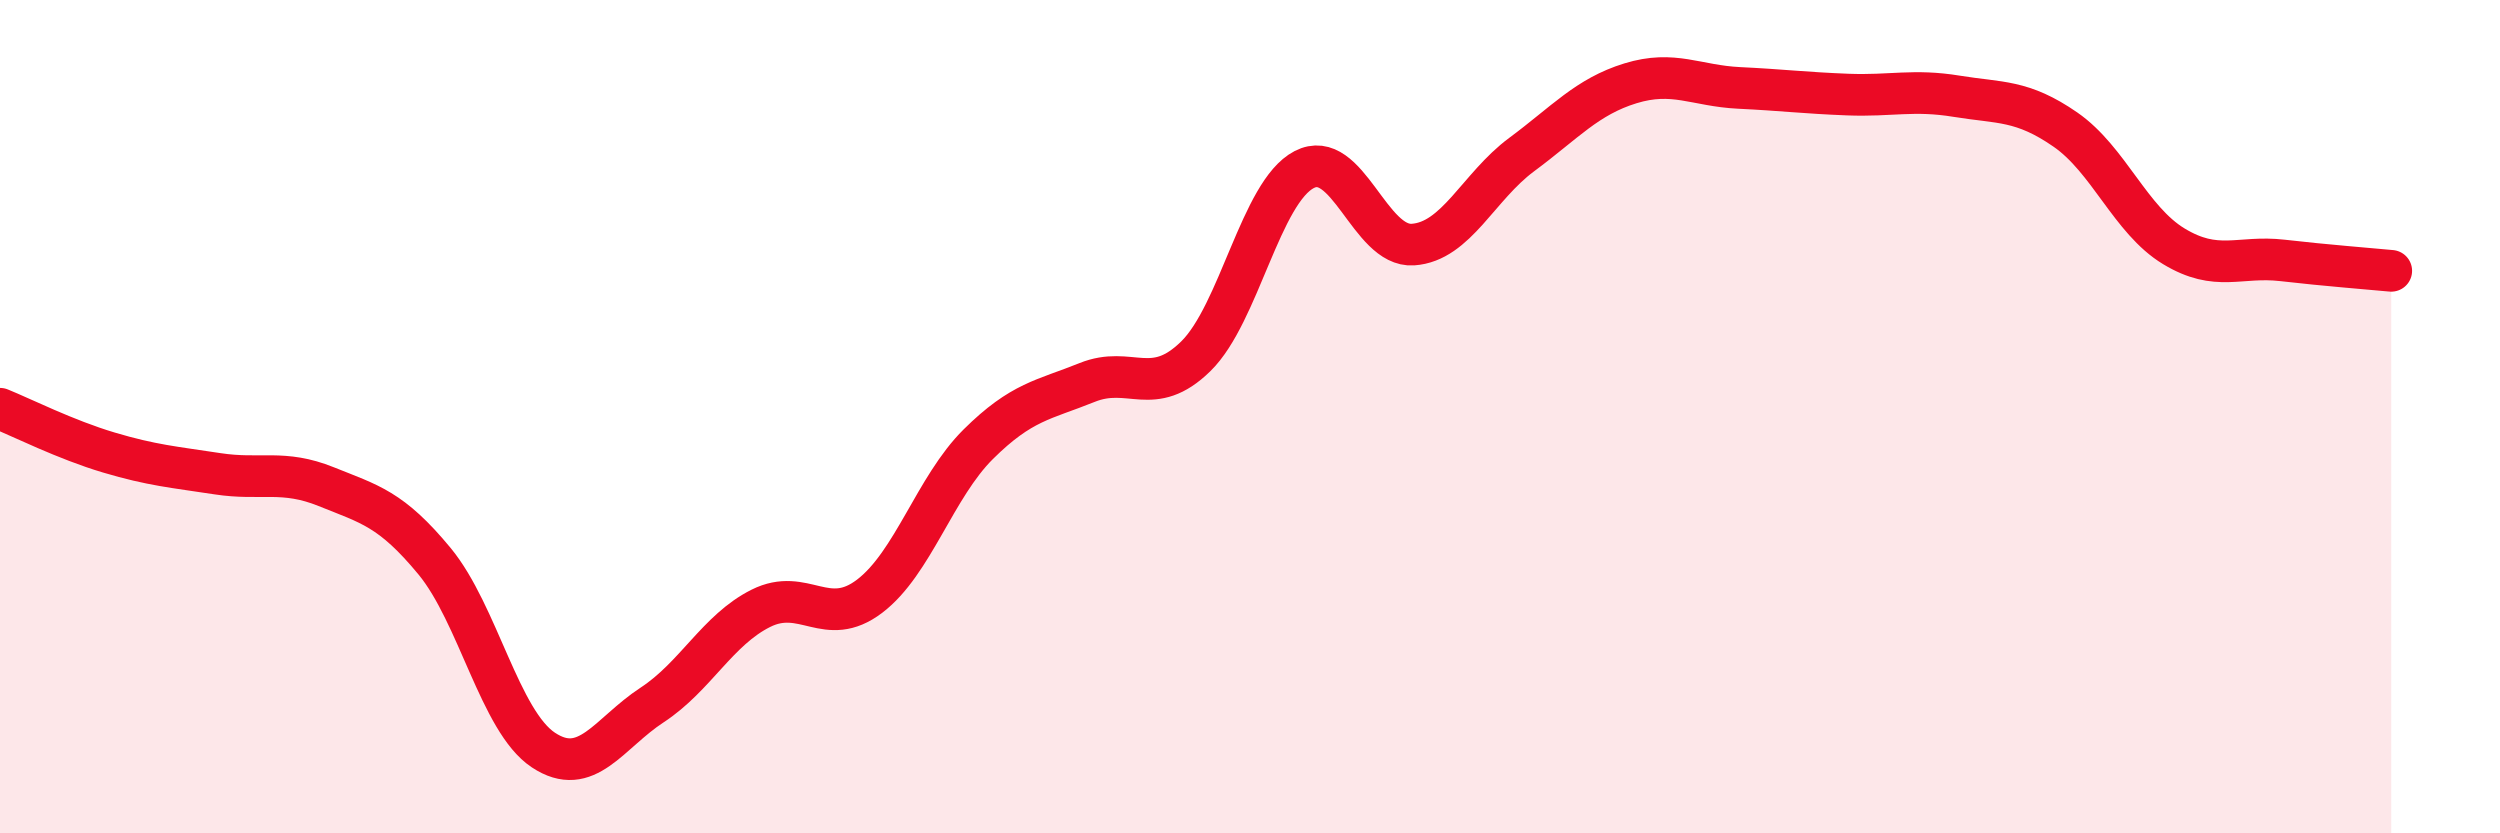
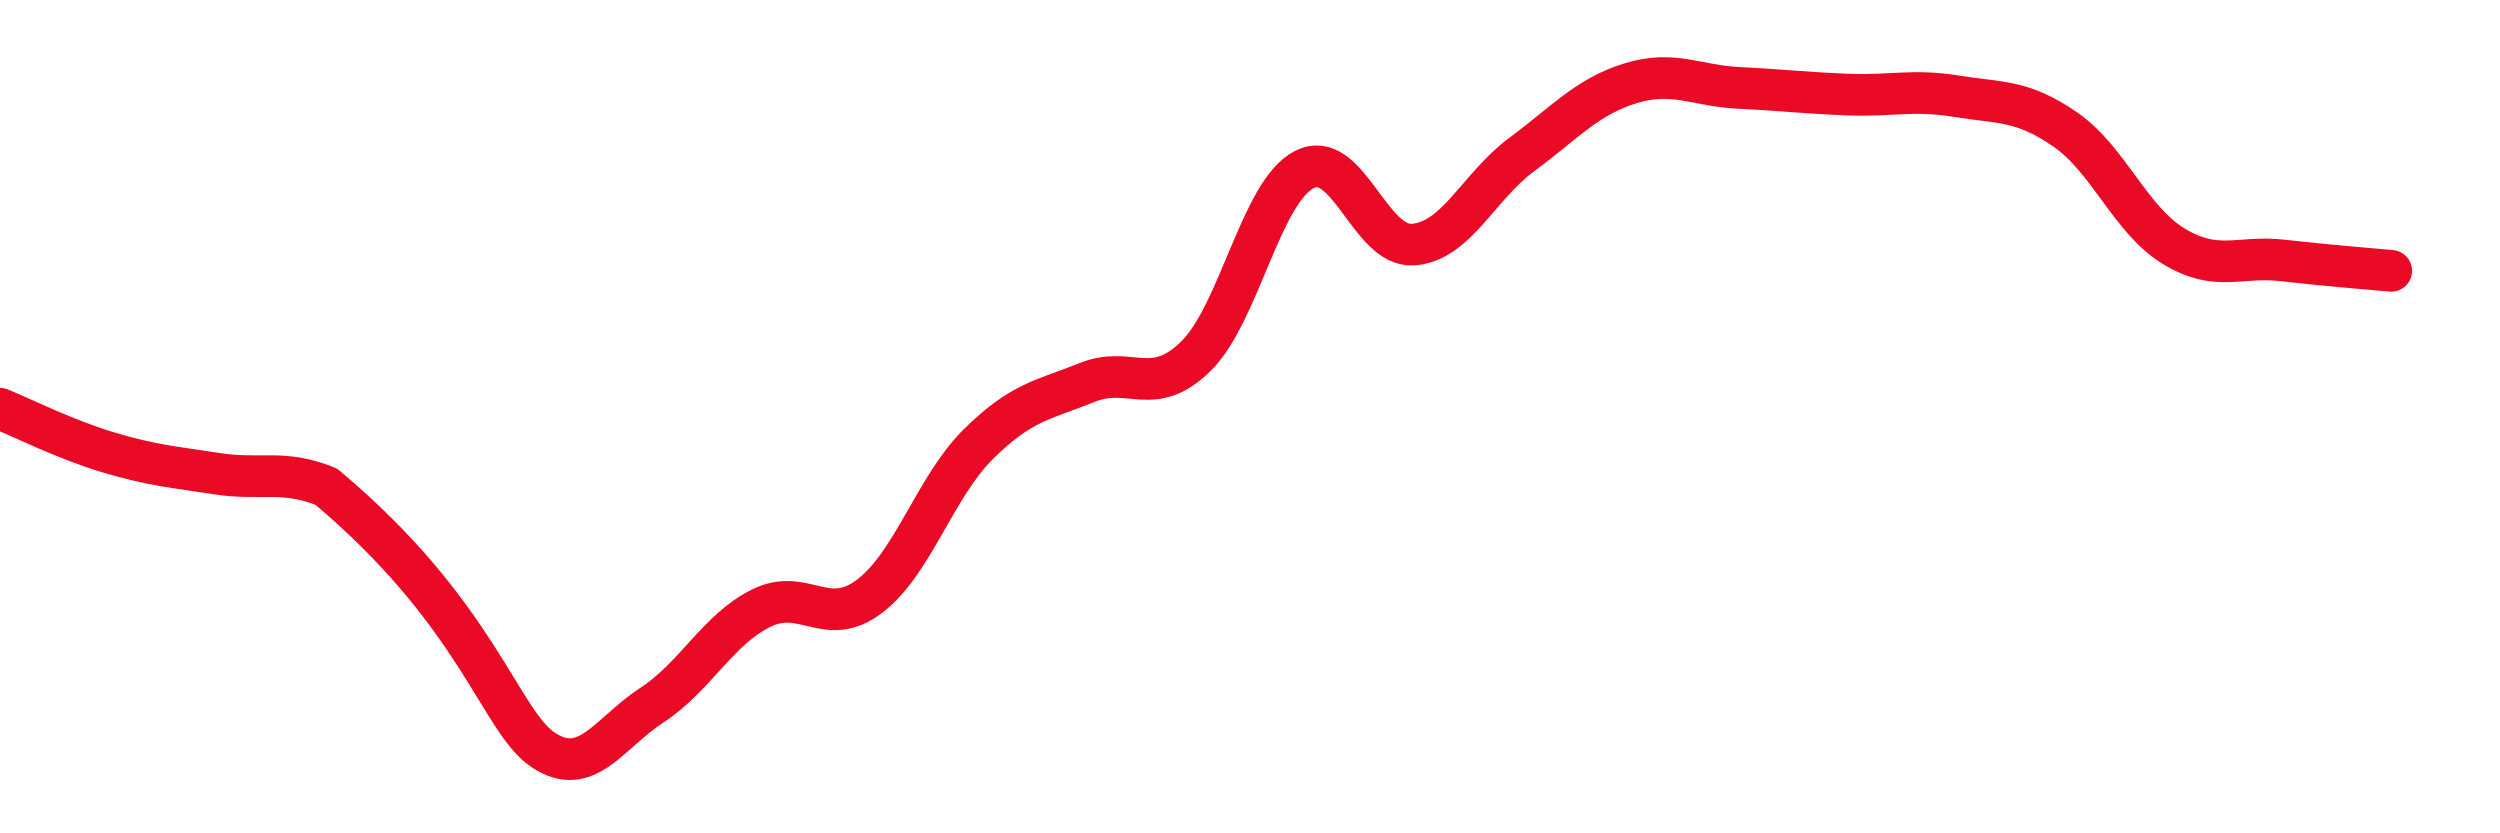
<svg xmlns="http://www.w3.org/2000/svg" width="60" height="20" viewBox="0 0 60 20">
-   <path d="M 0,9.81 C 0.52,10.02 1.57,10.55 2.61,10.86 C 3.65,11.17 4.18,11.21 5.22,11.37 C 6.26,11.53 6.79,11.26 7.83,11.68 C 8.87,12.1 9.39,12.21 10.43,13.47 C 11.47,14.73 12,17.31 13.04,18 C 14.08,18.69 14.61,17.6 15.65,16.92 C 16.69,16.24 17.22,15.12 18.26,14.6 C 19.3,14.08 19.83,15.1 20.87,14.31 C 21.91,13.52 22.44,11.69 23.48,10.66 C 24.52,9.63 25.05,9.6 26.09,9.18 C 27.13,8.76 27.66,9.57 28.7,8.55 C 29.74,7.53 30.26,4.61 31.3,4.07 C 32.34,3.53 32.87,5.94 33.91,5.87 C 34.95,5.8 35.48,4.48 36.52,3.71 C 37.56,2.94 38.09,2.32 39.13,2 C 40.17,1.68 40.7,2.06 41.74,2.11 C 42.78,2.16 43.31,2.23 44.35,2.27 C 45.39,2.31 45.92,2.14 46.96,2.31 C 48,2.48 48.53,2.39 49.57,3.11 C 50.61,3.83 51.13,5.28 52.17,5.91 C 53.21,6.54 53.74,6.13 54.78,6.25 C 55.82,6.37 56.87,6.45 57.39,6.5L57.39 20L0 20Z" fill="#EB0A25" opacity="0.1" stroke-linecap="round" stroke-linejoin="round" />
-   <path d="M 0,9.81 C 0.52,10.02 1.57,10.55 2.61,10.86 C 3.65,11.17 4.18,11.21 5.22,11.37 C 6.26,11.53 6.79,11.26 7.83,11.68 C 8.87,12.1 9.39,12.21 10.43,13.47 C 11.47,14.73 12,17.31 13.04,18 C 14.08,18.69 14.61,17.6 15.65,16.92 C 16.69,16.24 17.22,15.12 18.26,14.6 C 19.3,14.08 19.83,15.1 20.87,14.31 C 21.91,13.52 22.44,11.69 23.48,10.66 C 24.52,9.63 25.05,9.6 26.09,9.18 C 27.13,8.76 27.66,9.57 28.7,8.55 C 29.74,7.53 30.26,4.61 31.3,4.07 C 32.34,3.53 32.87,5.94 33.91,5.87 C 34.95,5.8 35.48,4.48 36.52,3.71 C 37.56,2.94 38.09,2.32 39.13,2 C 40.17,1.68 40.7,2.06 41.74,2.11 C 42.78,2.16 43.31,2.23 44.35,2.27 C 45.39,2.31 45.92,2.14 46.96,2.31 C 48,2.48 48.53,2.39 49.57,3.11 C 50.61,3.83 51.13,5.28 52.17,5.91 C 53.21,6.54 53.74,6.13 54.78,6.25 C 55.82,6.37 56.87,6.45 57.39,6.5" stroke="#EB0A25" stroke-width="1" fill="none" stroke-linecap="round" stroke-linejoin="round" />
+   <path d="M 0,9.81 C 0.52,10.02 1.57,10.55 2.61,10.86 C 3.65,11.17 4.18,11.21 5.22,11.37 C 6.26,11.53 6.79,11.26 7.83,11.68 C 11.47,14.73 12,17.31 13.04,18 C 14.08,18.69 14.61,17.6 15.65,16.92 C 16.69,16.24 17.22,15.12 18.26,14.6 C 19.3,14.08 19.83,15.1 20.87,14.31 C 21.91,13.52 22.44,11.69 23.48,10.66 C 24.52,9.63 25.05,9.6 26.09,9.18 C 27.13,8.76 27.66,9.57 28.7,8.55 C 29.74,7.53 30.26,4.61 31.3,4.07 C 32.34,3.53 32.87,5.94 33.91,5.87 C 34.95,5.8 35.48,4.48 36.52,3.71 C 37.56,2.94 38.09,2.32 39.13,2 C 40.17,1.68 40.7,2.06 41.74,2.11 C 42.78,2.16 43.31,2.23 44.35,2.27 C 45.39,2.31 45.92,2.14 46.96,2.31 C 48,2.48 48.53,2.39 49.57,3.11 C 50.61,3.83 51.13,5.28 52.17,5.91 C 53.21,6.54 53.74,6.13 54.78,6.25 C 55.82,6.37 56.87,6.45 57.39,6.5" stroke="#EB0A25" stroke-width="1" fill="none" stroke-linecap="round" stroke-linejoin="round" />
</svg>